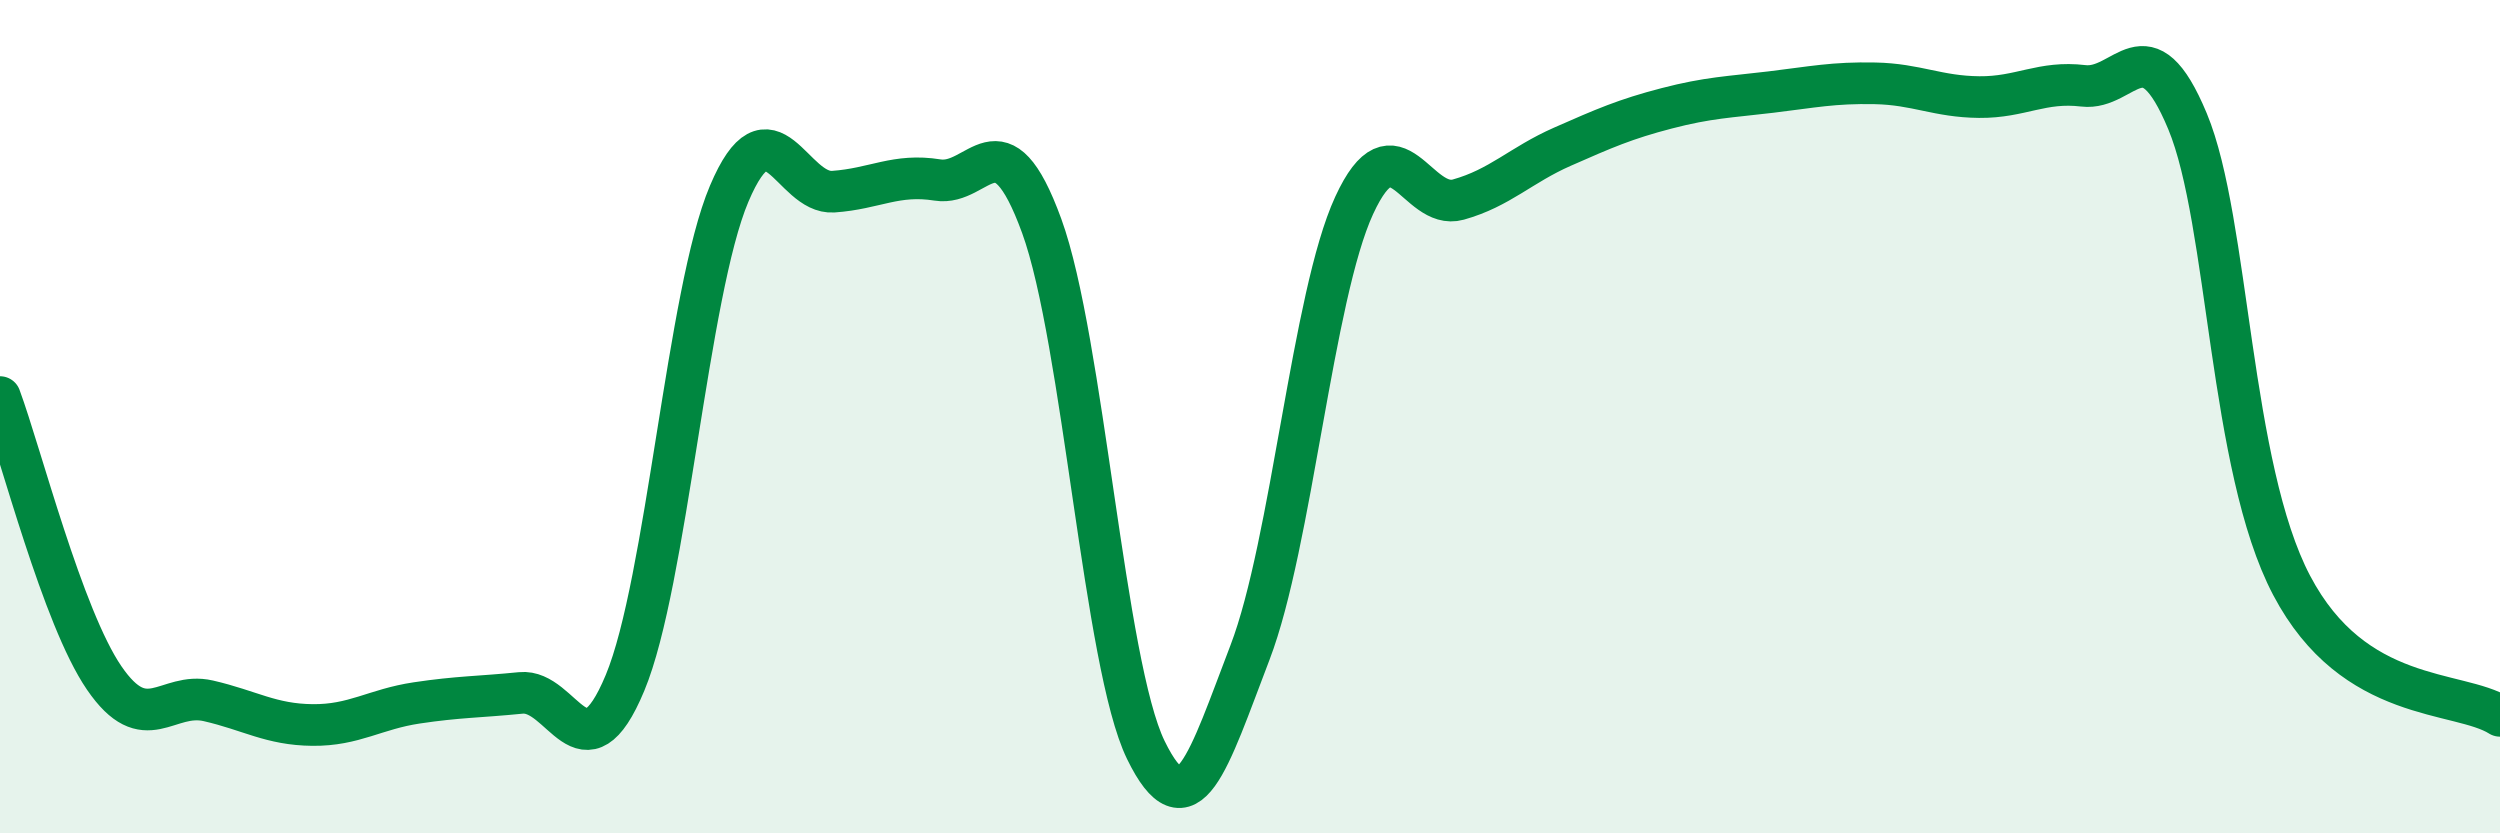
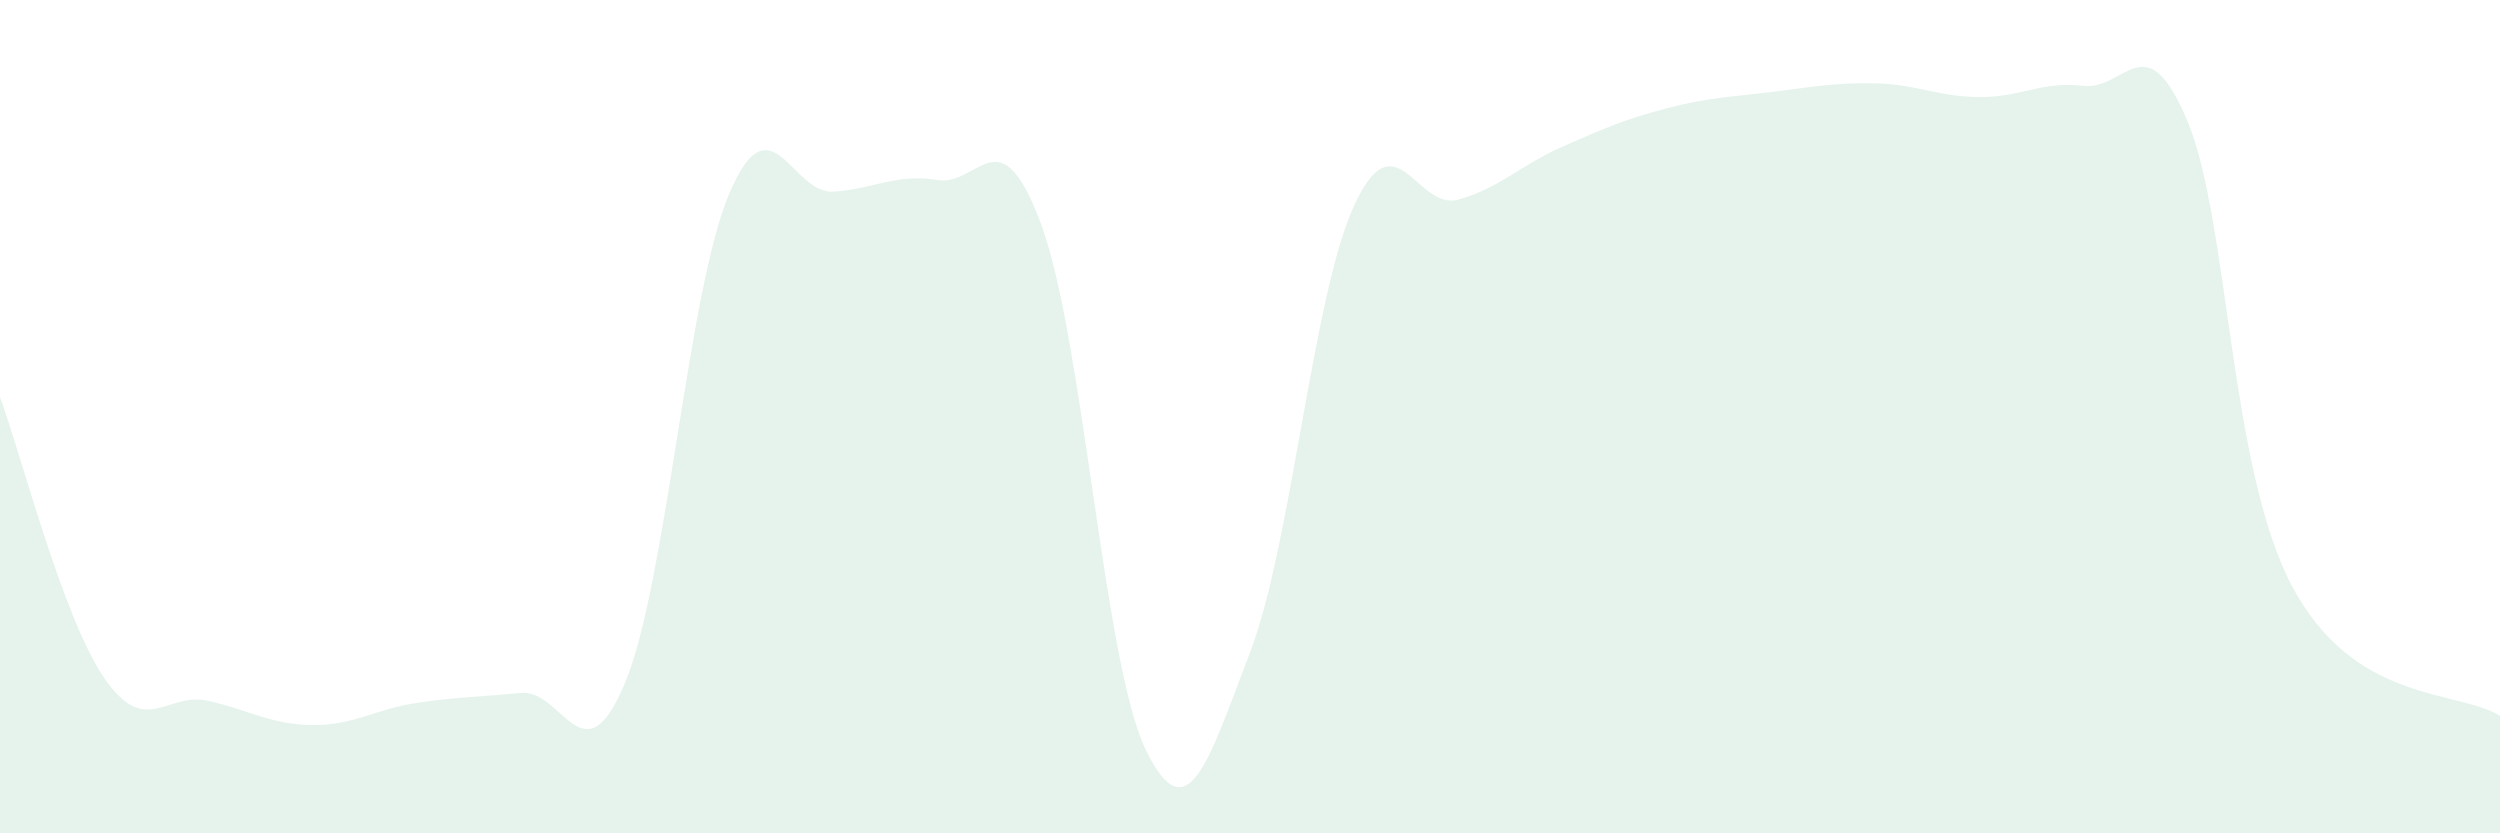
<svg xmlns="http://www.w3.org/2000/svg" width="60" height="20" viewBox="0 0 60 20">
  <path d="M 0,9.53 C 0.5,10.88 1.5,14.81 2.5,16.27 C 3.5,17.73 4,16.59 5,16.82 C 6,17.05 6.5,17.39 7.5,17.4 C 8.5,17.41 9,17.02 10,16.87 C 11,16.72 11.5,16.73 12.5,16.63 C 13.5,16.53 14,18.79 15,16.39 C 16,13.99 16.5,7.01 17.5,4.65 C 18.5,2.29 19,4.67 20,4.6 C 21,4.53 21.5,4.16 22.5,4.32 C 23.5,4.48 24,2.68 25,5.42 C 26,8.16 26.5,15.95 27.5,18 C 28.5,20.05 29,18.27 30,15.66 C 31,13.05 31.5,7.1 32.5,4.93 C 33.5,2.76 34,5.07 35,4.79 C 36,4.51 36.5,3.96 37.5,3.52 C 38.5,3.08 39,2.86 40,2.6 C 41,2.34 41.5,2.33 42.5,2.21 C 43.5,2.09 44,1.98 45,2 C 46,2.02 46.5,2.32 47.5,2.33 C 48.5,2.34 49,1.94 50,2.06 C 51,2.18 51.5,0.51 52.5,2.91 C 53.5,5.31 53.5,11.2 55,14.05 C 56.5,16.9 59,16.55 60,17.18L60 20L0 20Z" fill="#008740" opacity="0.1" stroke-linecap="round" stroke-linejoin="round" />
-   <path d="M 0,9.53 C 0.5,10.88 1.5,14.81 2.5,16.27 C 3.5,17.73 4,16.59 5,16.82 C 6,17.05 6.5,17.39 7.5,17.4 C 8.5,17.41 9,17.02 10,16.87 C 11,16.72 11.5,16.73 12.5,16.63 C 13.5,16.53 14,18.79 15,16.39 C 16,13.99 16.5,7.01 17.5,4.65 C 18.5,2.29 19,4.67 20,4.6 C 21,4.53 21.5,4.16 22.5,4.32 C 23.5,4.48 24,2.68 25,5.42 C 26,8.16 26.5,15.95 27.5,18 C 28.5,20.05 29,18.27 30,15.66 C 31,13.05 31.5,7.1 32.5,4.93 C 33.5,2.76 34,5.07 35,4.79 C 36,4.51 36.5,3.96 37.5,3.52 C 38.5,3.08 39,2.86 40,2.6 C 41,2.34 41.5,2.33 42.5,2.21 C 43.5,2.09 44,1.98 45,2 C 46,2.02 46.5,2.32 47.5,2.33 C 48.5,2.34 49,1.94 50,2.06 C 51,2.18 51.5,0.51 52.5,2.91 C 53.5,5.31 53.5,11.2 55,14.05 C 56.5,16.9 59,16.55 60,17.18" stroke="#008740" stroke-width="1" fill="none" stroke-linecap="round" stroke-linejoin="round" />
</svg>